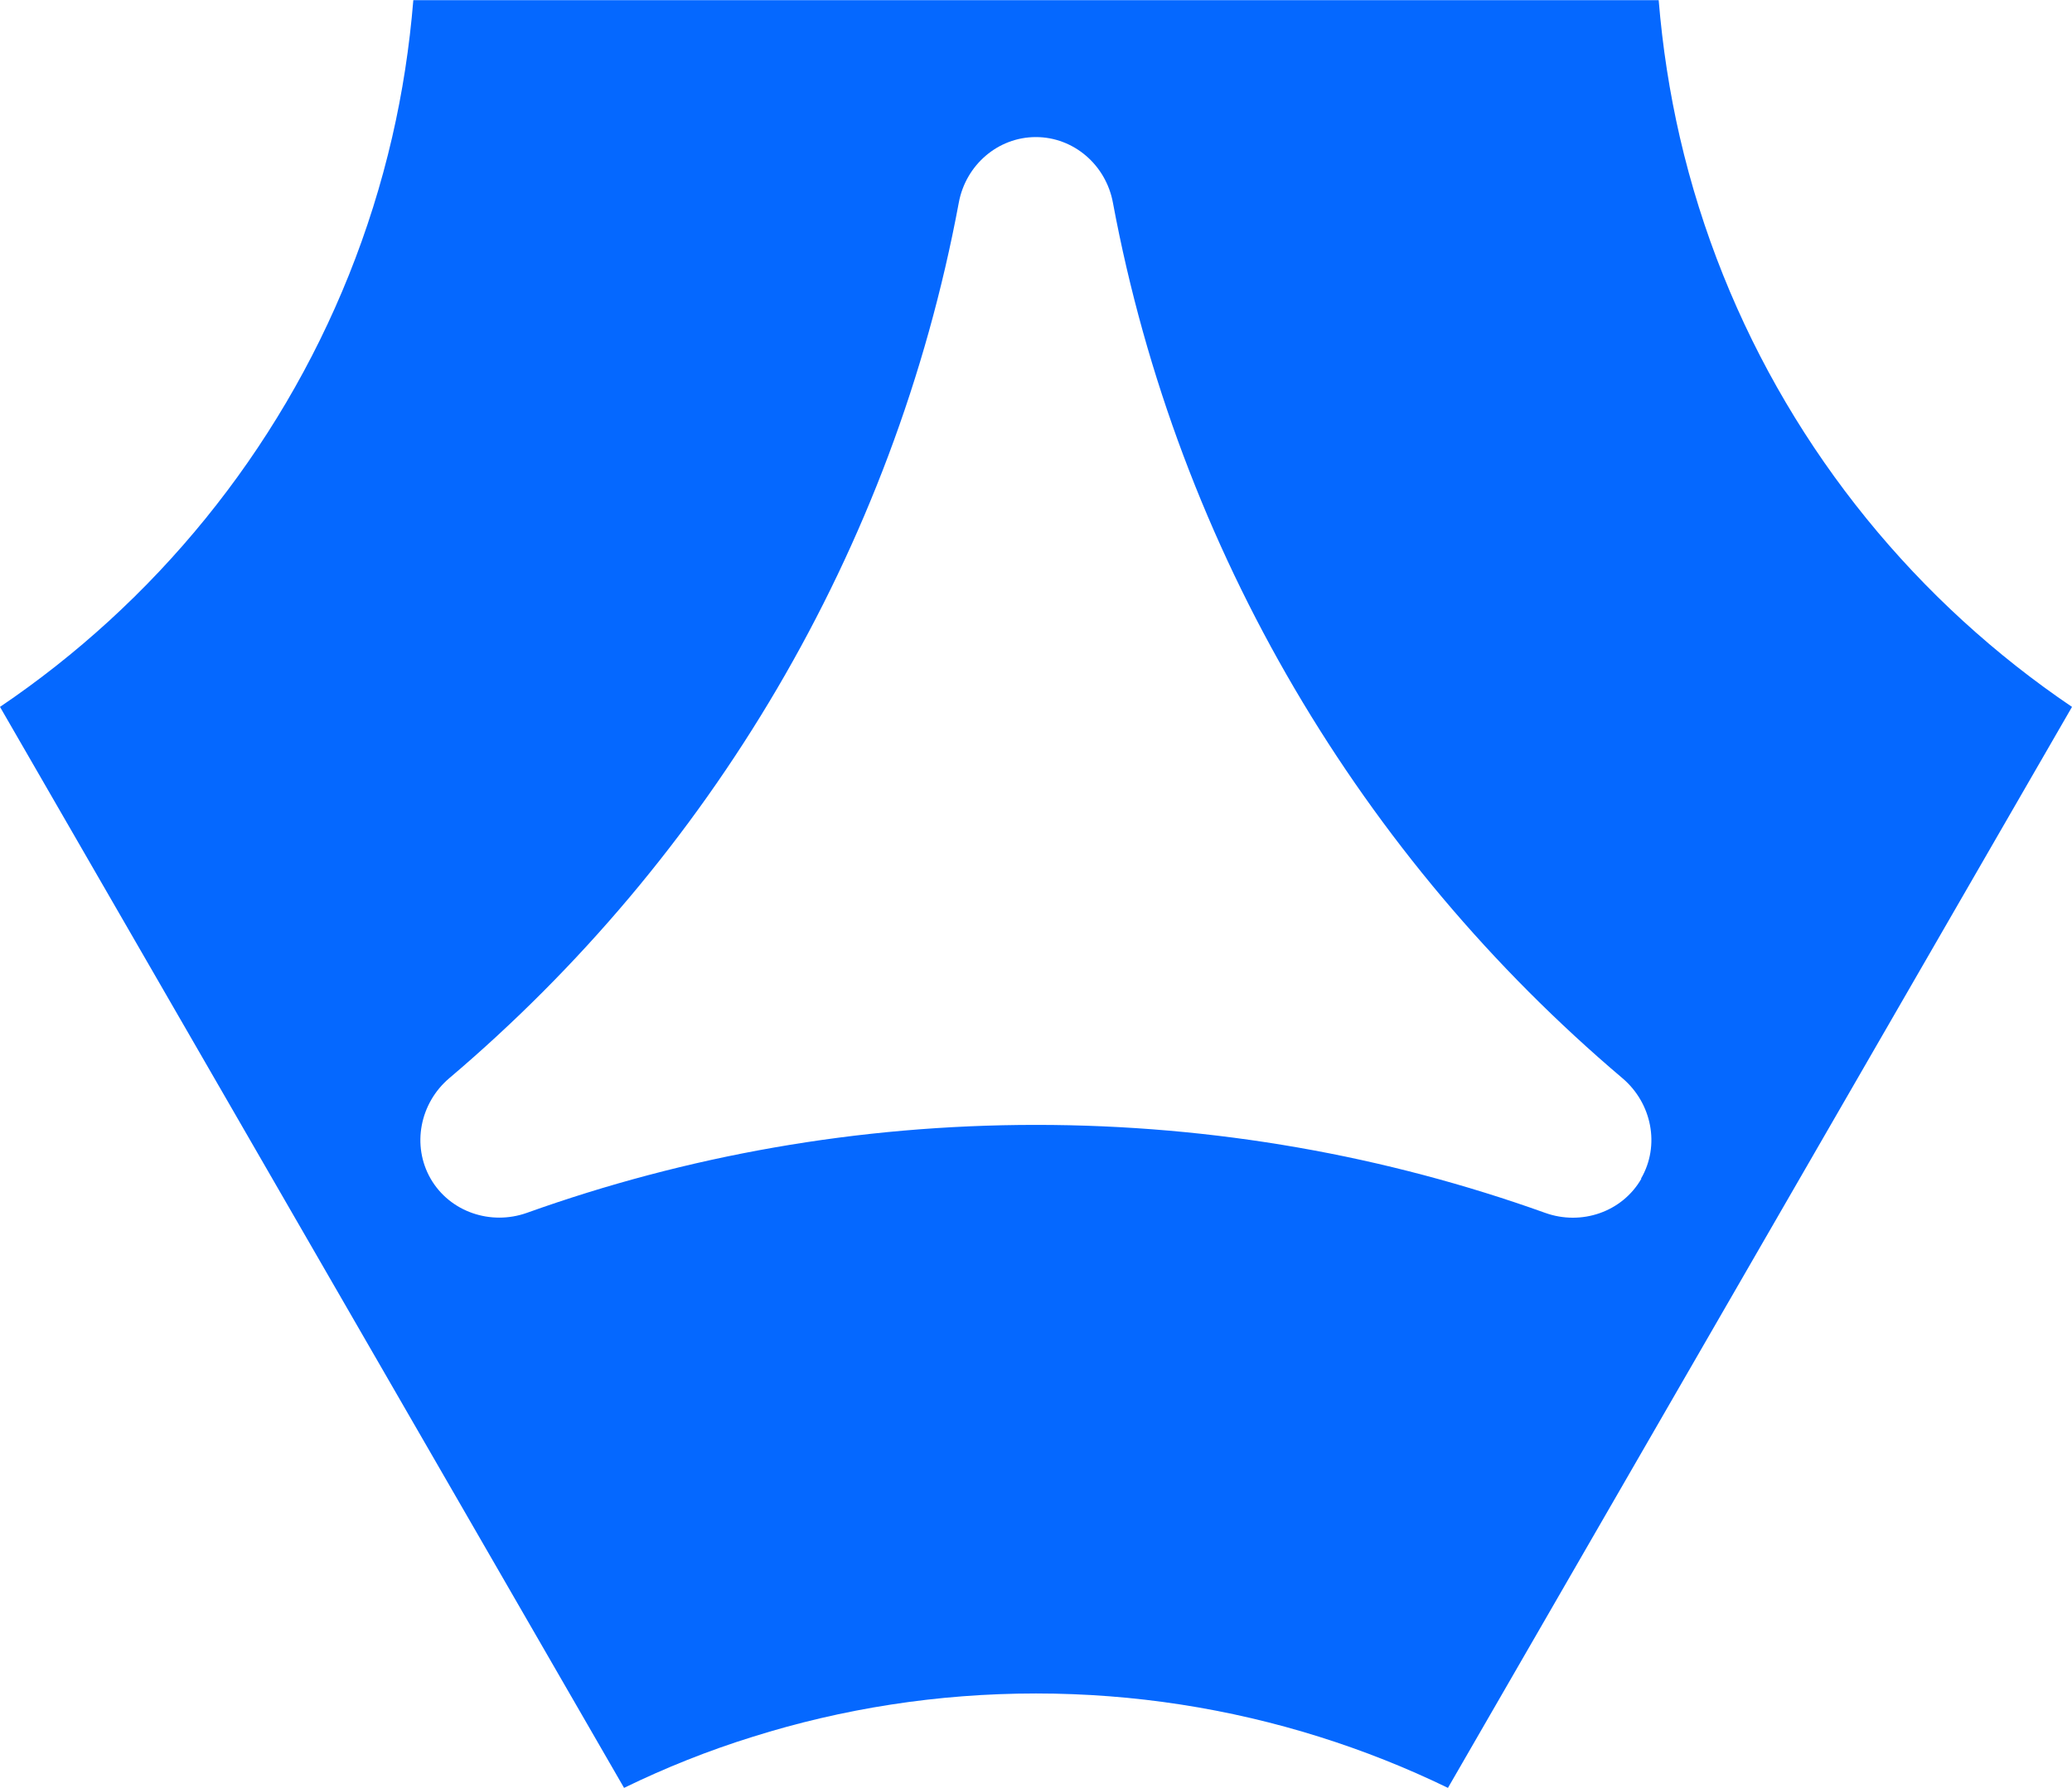
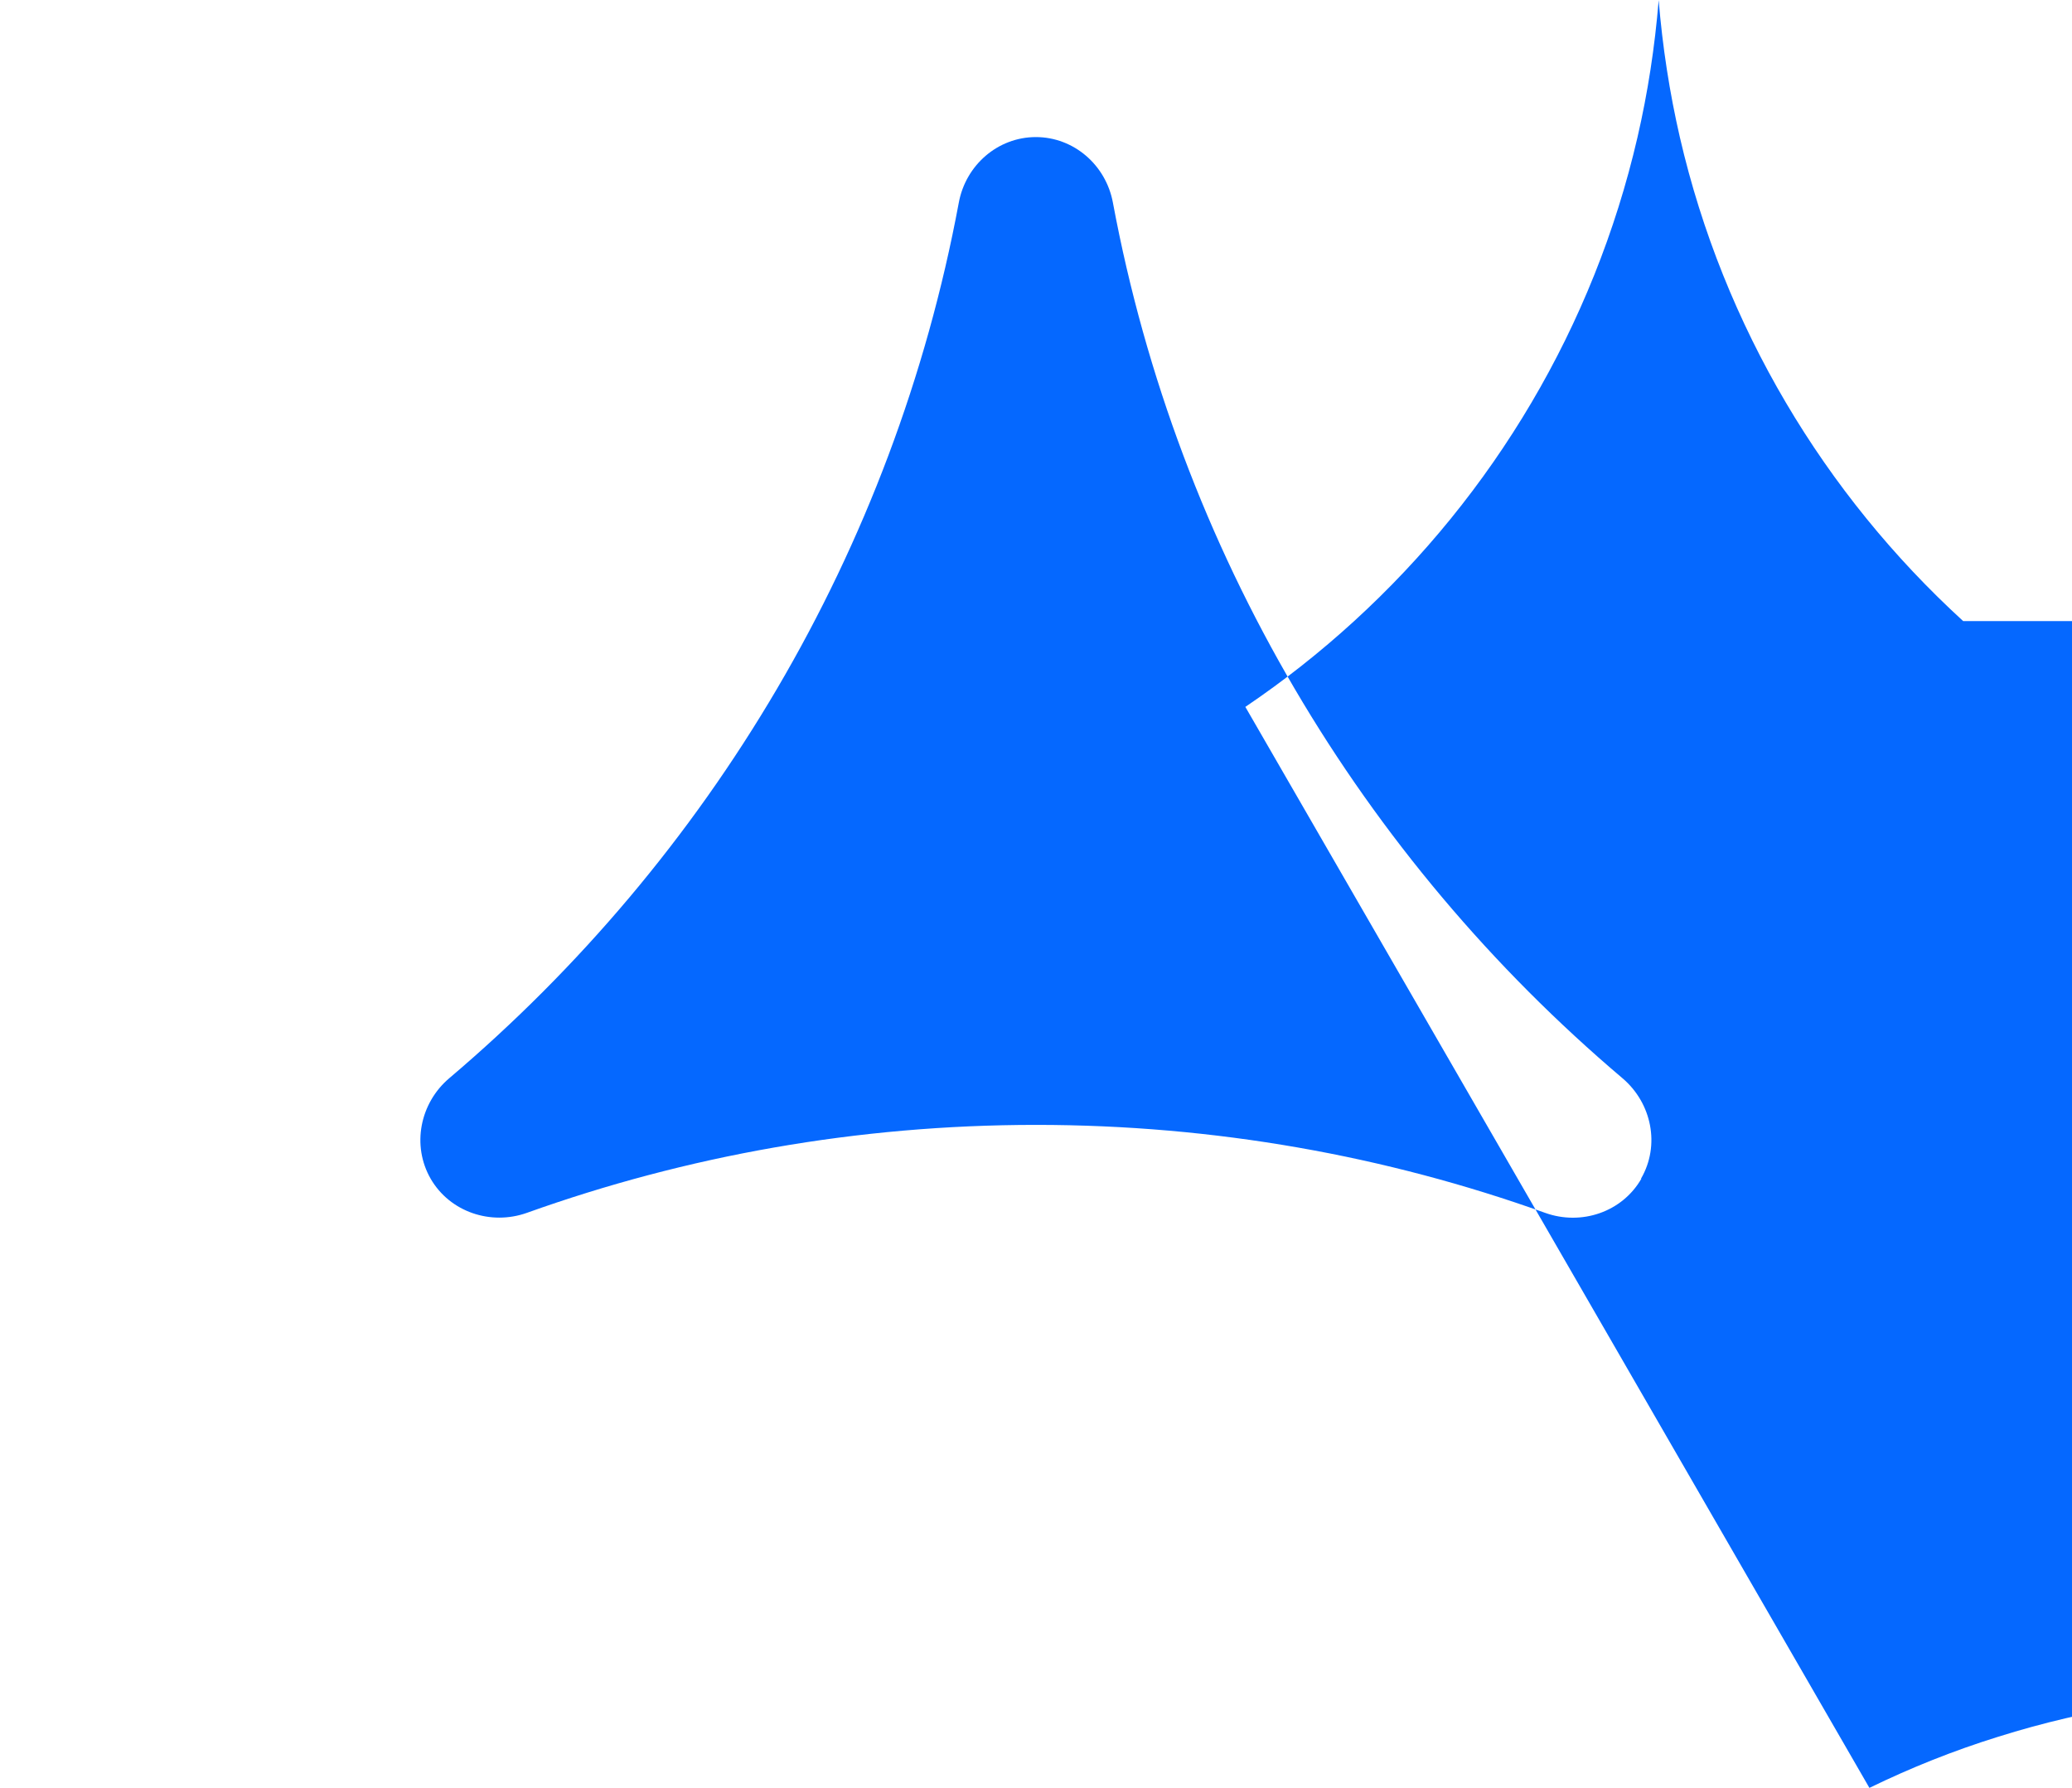
<svg xmlns="http://www.w3.org/2000/svg" id="Layer_2" data-name="Layer 2" viewBox="0 0 135 116.47">
  <defs>
    <style>
      .cls-1 {
        fill: #0568ff;
      }
    </style>
  </defs>
  <g id="Layer_1-2" data-name="Layer 1">
-     <path class="cls-1" d="M106.94,76.79c-1.25,2.17-3.91,3.07-6.27,2.22-10.36-3.71-21.53-5.73-33.17-5.73s-22.8,2.02-33.17,5.73c-2.36.84-5.02-.06-6.27-2.22-1.25-2.17-.7-4.93,1.21-6.55,16.94-14.36,28.97-34.33,33.2-57.04.45-2.44,2.54-4.27,5.02-4.27s4.57,1.83,5.02,4.27c4.24,22.72,16.26,42.69,33.2,57.04,1.91,1.62,2.47,4.37,1.21,6.54M127.91,40.46c-9.04-8.26-15.61-19.18-18.46-31.52-.67-2.91-1.13-5.89-1.38-8.93H26.93c-.25,3.05-.71,6.03-1.38,8.93-2.85,12.34-9.42,23.26-18.46,31.52-2.22,2.03-4.59,3.9-7.09,5.59l40.66,70.42c2.69-1.31,5.49-2.43,8.39-3.33,5.82-1.83,12.02-2.82,18.45-2.82s12.62.99,18.45,2.82c2.9.91,5.69,2.02,8.39,3.33l40.66-70.42c-2.5-1.69-4.87-3.56-7.09-5.59Z" />
+     <path class="cls-1" d="M106.94,76.79c-1.25,2.17-3.91,3.07-6.27,2.22-10.36-3.71-21.53-5.73-33.17-5.73s-22.8,2.02-33.17,5.73c-2.36.84-5.02-.06-6.27-2.22-1.25-2.17-.7-4.93,1.21-6.55,16.94-14.36,28.97-34.33,33.2-57.04.45-2.44,2.54-4.27,5.02-4.27s4.57,1.83,5.02,4.27c4.24,22.72,16.26,42.69,33.2,57.04,1.91,1.62,2.47,4.37,1.21,6.54M127.91,40.46c-9.04-8.26-15.61-19.18-18.46-31.52-.67-2.91-1.13-5.89-1.38-8.93c-.25,3.05-.71,6.03-1.38,8.93-2.85,12.34-9.42,23.26-18.46,31.52-2.22,2.03-4.59,3.9-7.09,5.59l40.66,70.42c2.69-1.31,5.49-2.43,8.39-3.33,5.82-1.83,12.02-2.82,18.45-2.82s12.62.99,18.45,2.82c2.9.91,5.69,2.02,8.39,3.33l40.66-70.42c-2.5-1.69-4.87-3.56-7.09-5.59Z" />
  </g>
</svg>